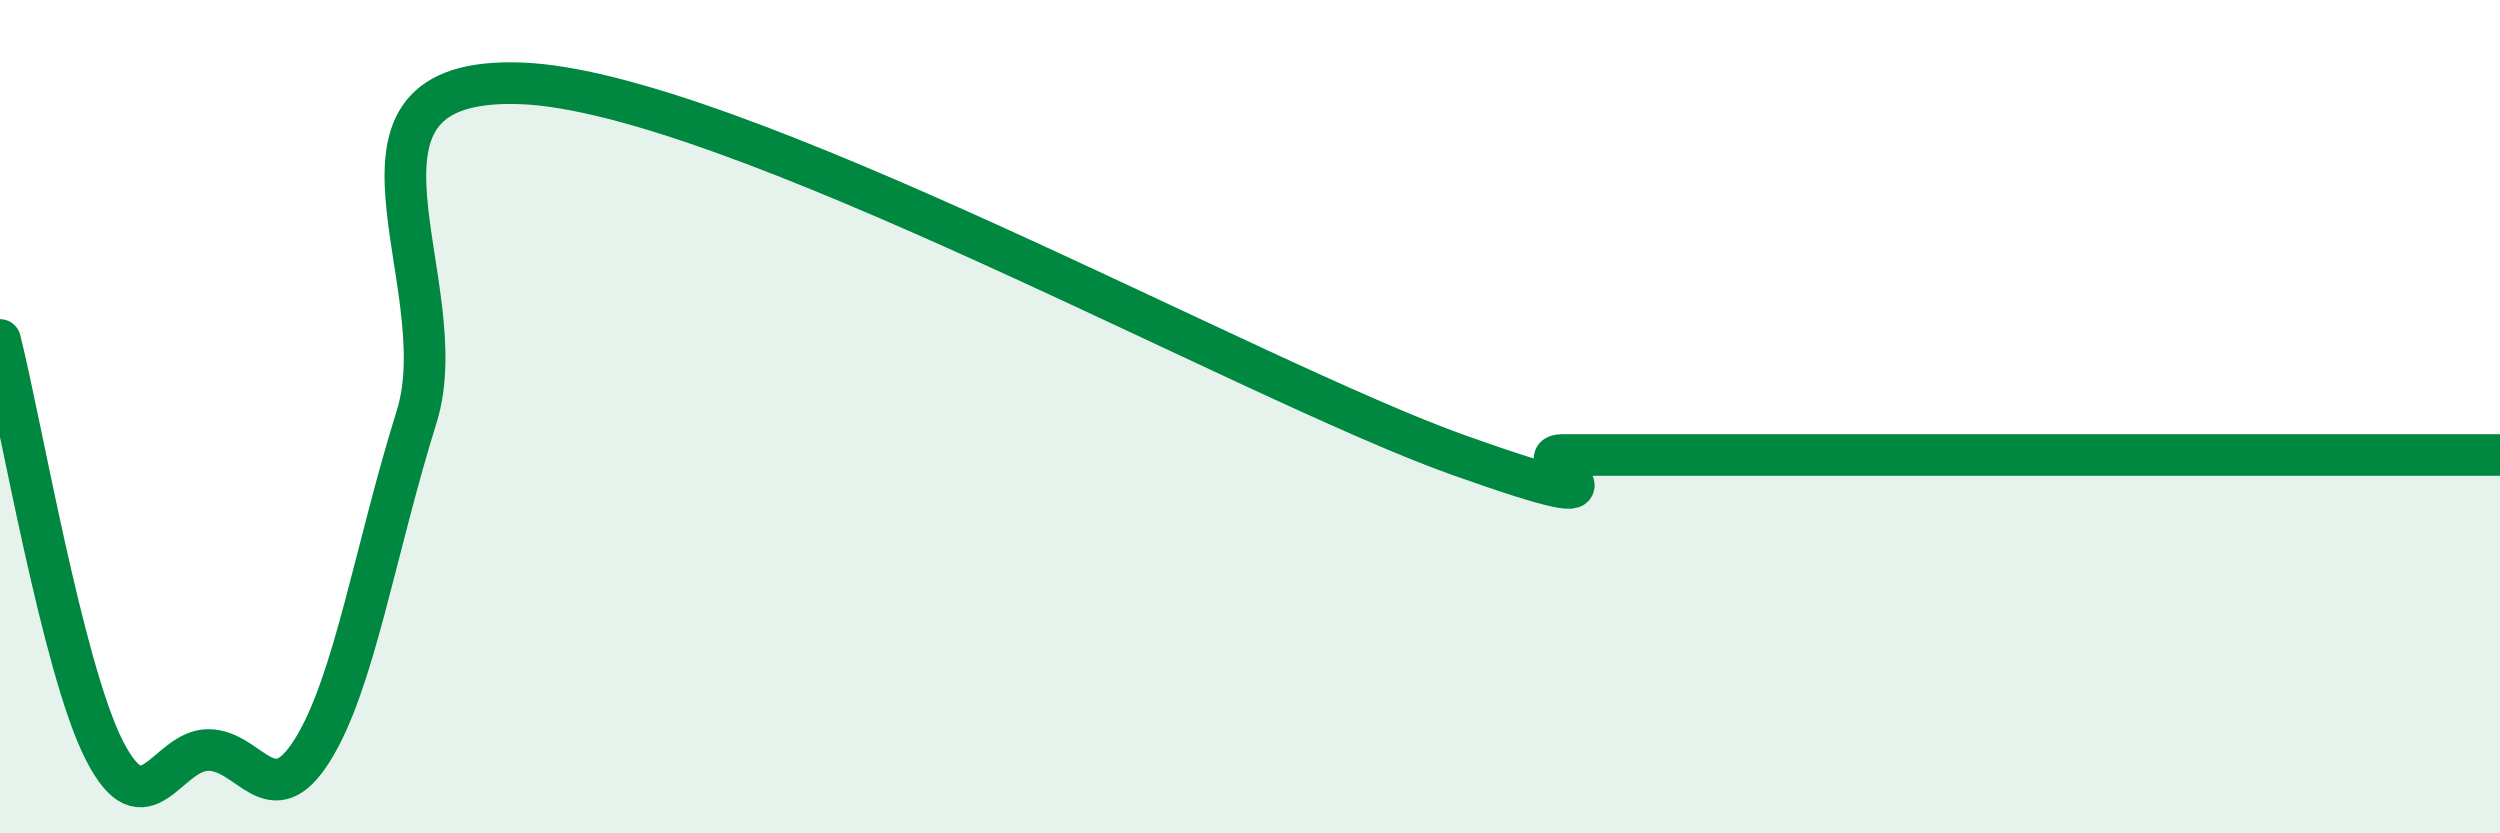
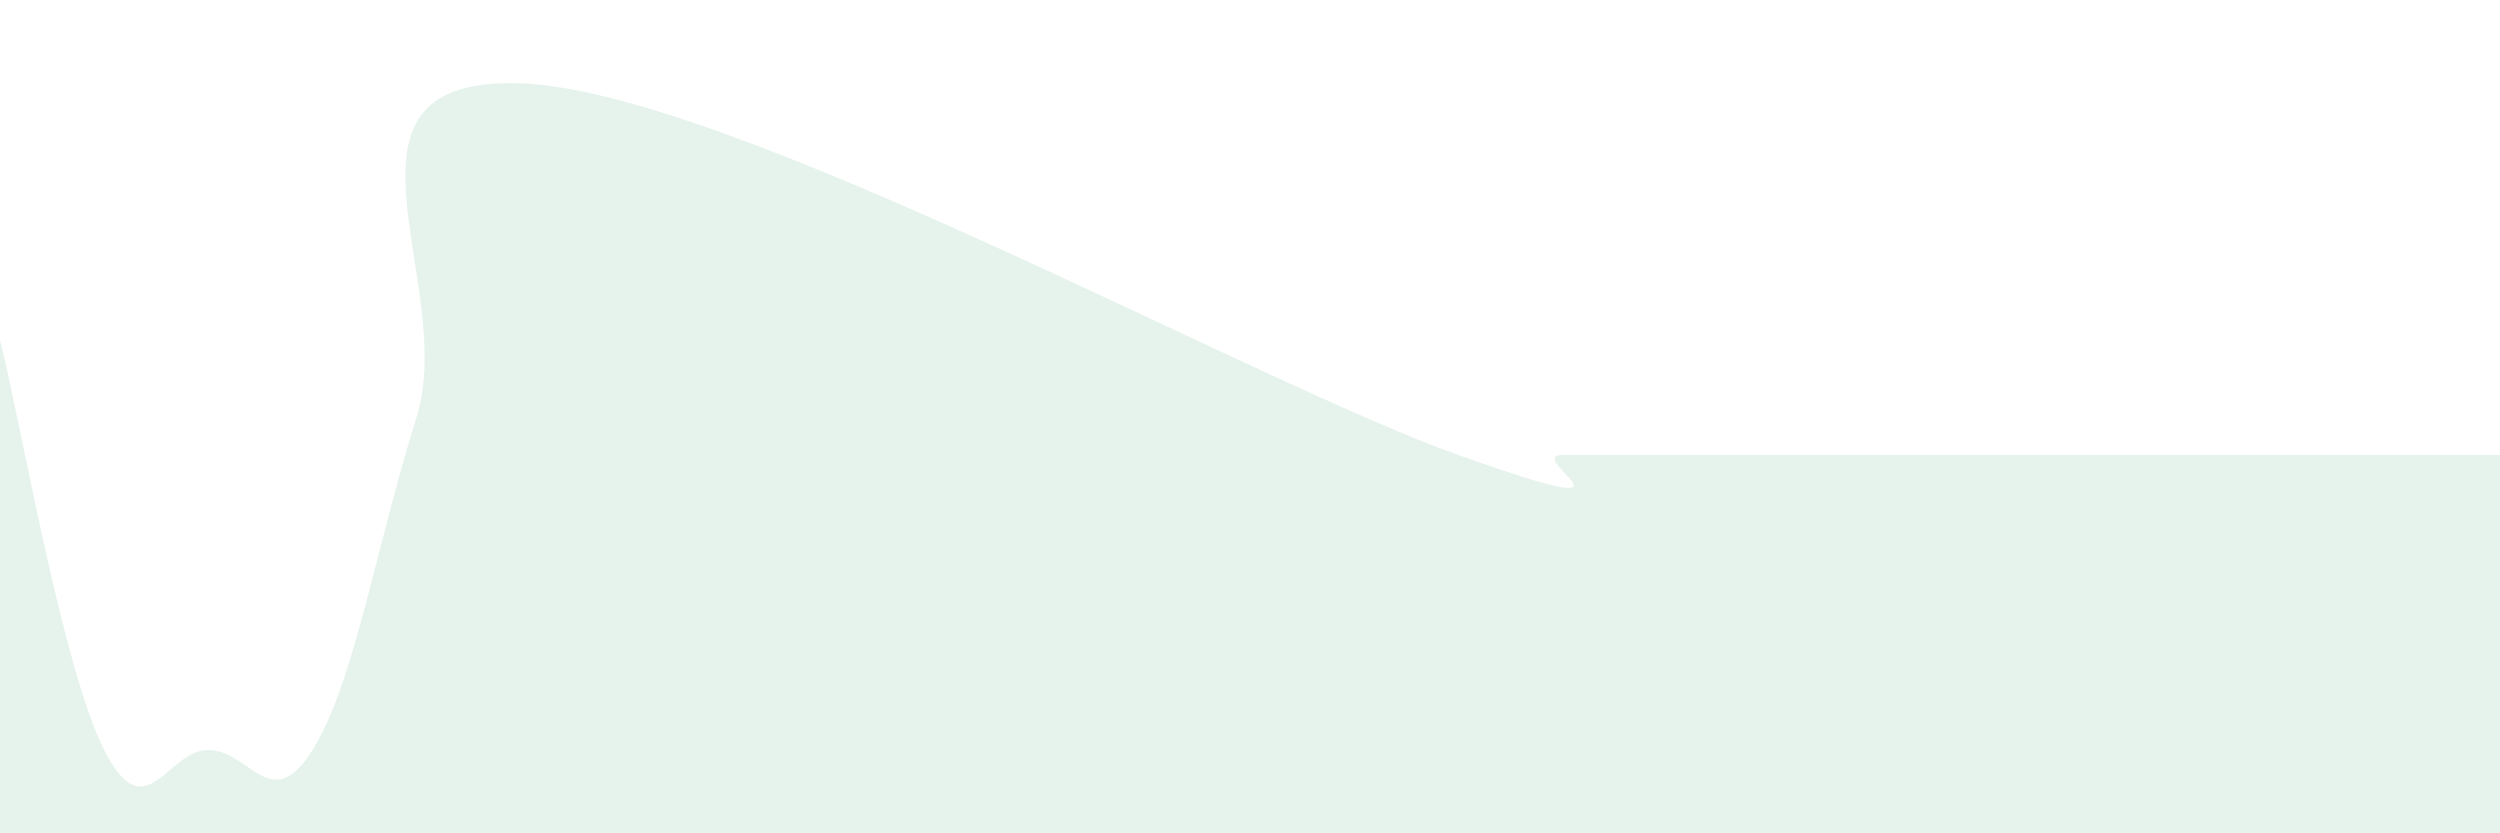
<svg xmlns="http://www.w3.org/2000/svg" width="60" height="20" viewBox="0 0 60 20">
  <path d="M 0,8.16 C 0.5,10.13 1.5,16.03 2.5,18 C 3.5,19.97 4,18 5,18 C 6,18 6.5,19.6 7.5,18 C 8.5,16.4 9,13.2 10,10 C 11,6.8 7.5,1.82 12.5,2 C 17.5,2.18 30,9.14 35,10.92 C 40,12.7 36.5,10.92 37.5,10.92 C 38.5,10.92 39,10.92 40,10.92 C 41,10.92 41.5,10.92 42.5,10.92 C 43.5,10.92 44,10.92 45,10.92 C 46,10.92 46.5,10.92 47.5,10.92 C 48.5,10.92 49,10.92 50,10.92 C 51,10.92 51.5,10.92 52.5,10.92 C 53.5,10.92 53.5,10.92 55,10.92 C 56.5,10.92 59,10.92 60,10.92L60 20L0 20Z" fill="#008740" opacity="0.1" stroke-linecap="round" stroke-linejoin="round" />
-   <path d="M 0,8.16 C 0.5,10.13 1.5,16.03 2.5,18 C 3.5,19.97 4,18 5,18 C 6,18 6.5,19.6 7.5,18 C 8.5,16.4 9,13.2 10,10 C 11,6.8 7.5,1.82 12.5,2 C 17.5,2.18 30,9.14 35,10.92 C 40,12.7 36.5,10.92 37.5,10.92 C 38.5,10.92 39,10.92 40,10.92 C 41,10.92 41.5,10.92 42.5,10.92 C 43.5,10.92 44,10.92 45,10.92 C 46,10.92 46.5,10.92 47.5,10.92 C 48.5,10.92 49,10.92 50,10.92 C 51,10.92 51.5,10.92 52.5,10.92 C 53.5,10.92 53.5,10.92 55,10.92 C 56.5,10.92 59,10.92 60,10.92" stroke="#008740" stroke-width="1" fill="none" stroke-linecap="round" stroke-linejoin="round" />
</svg>